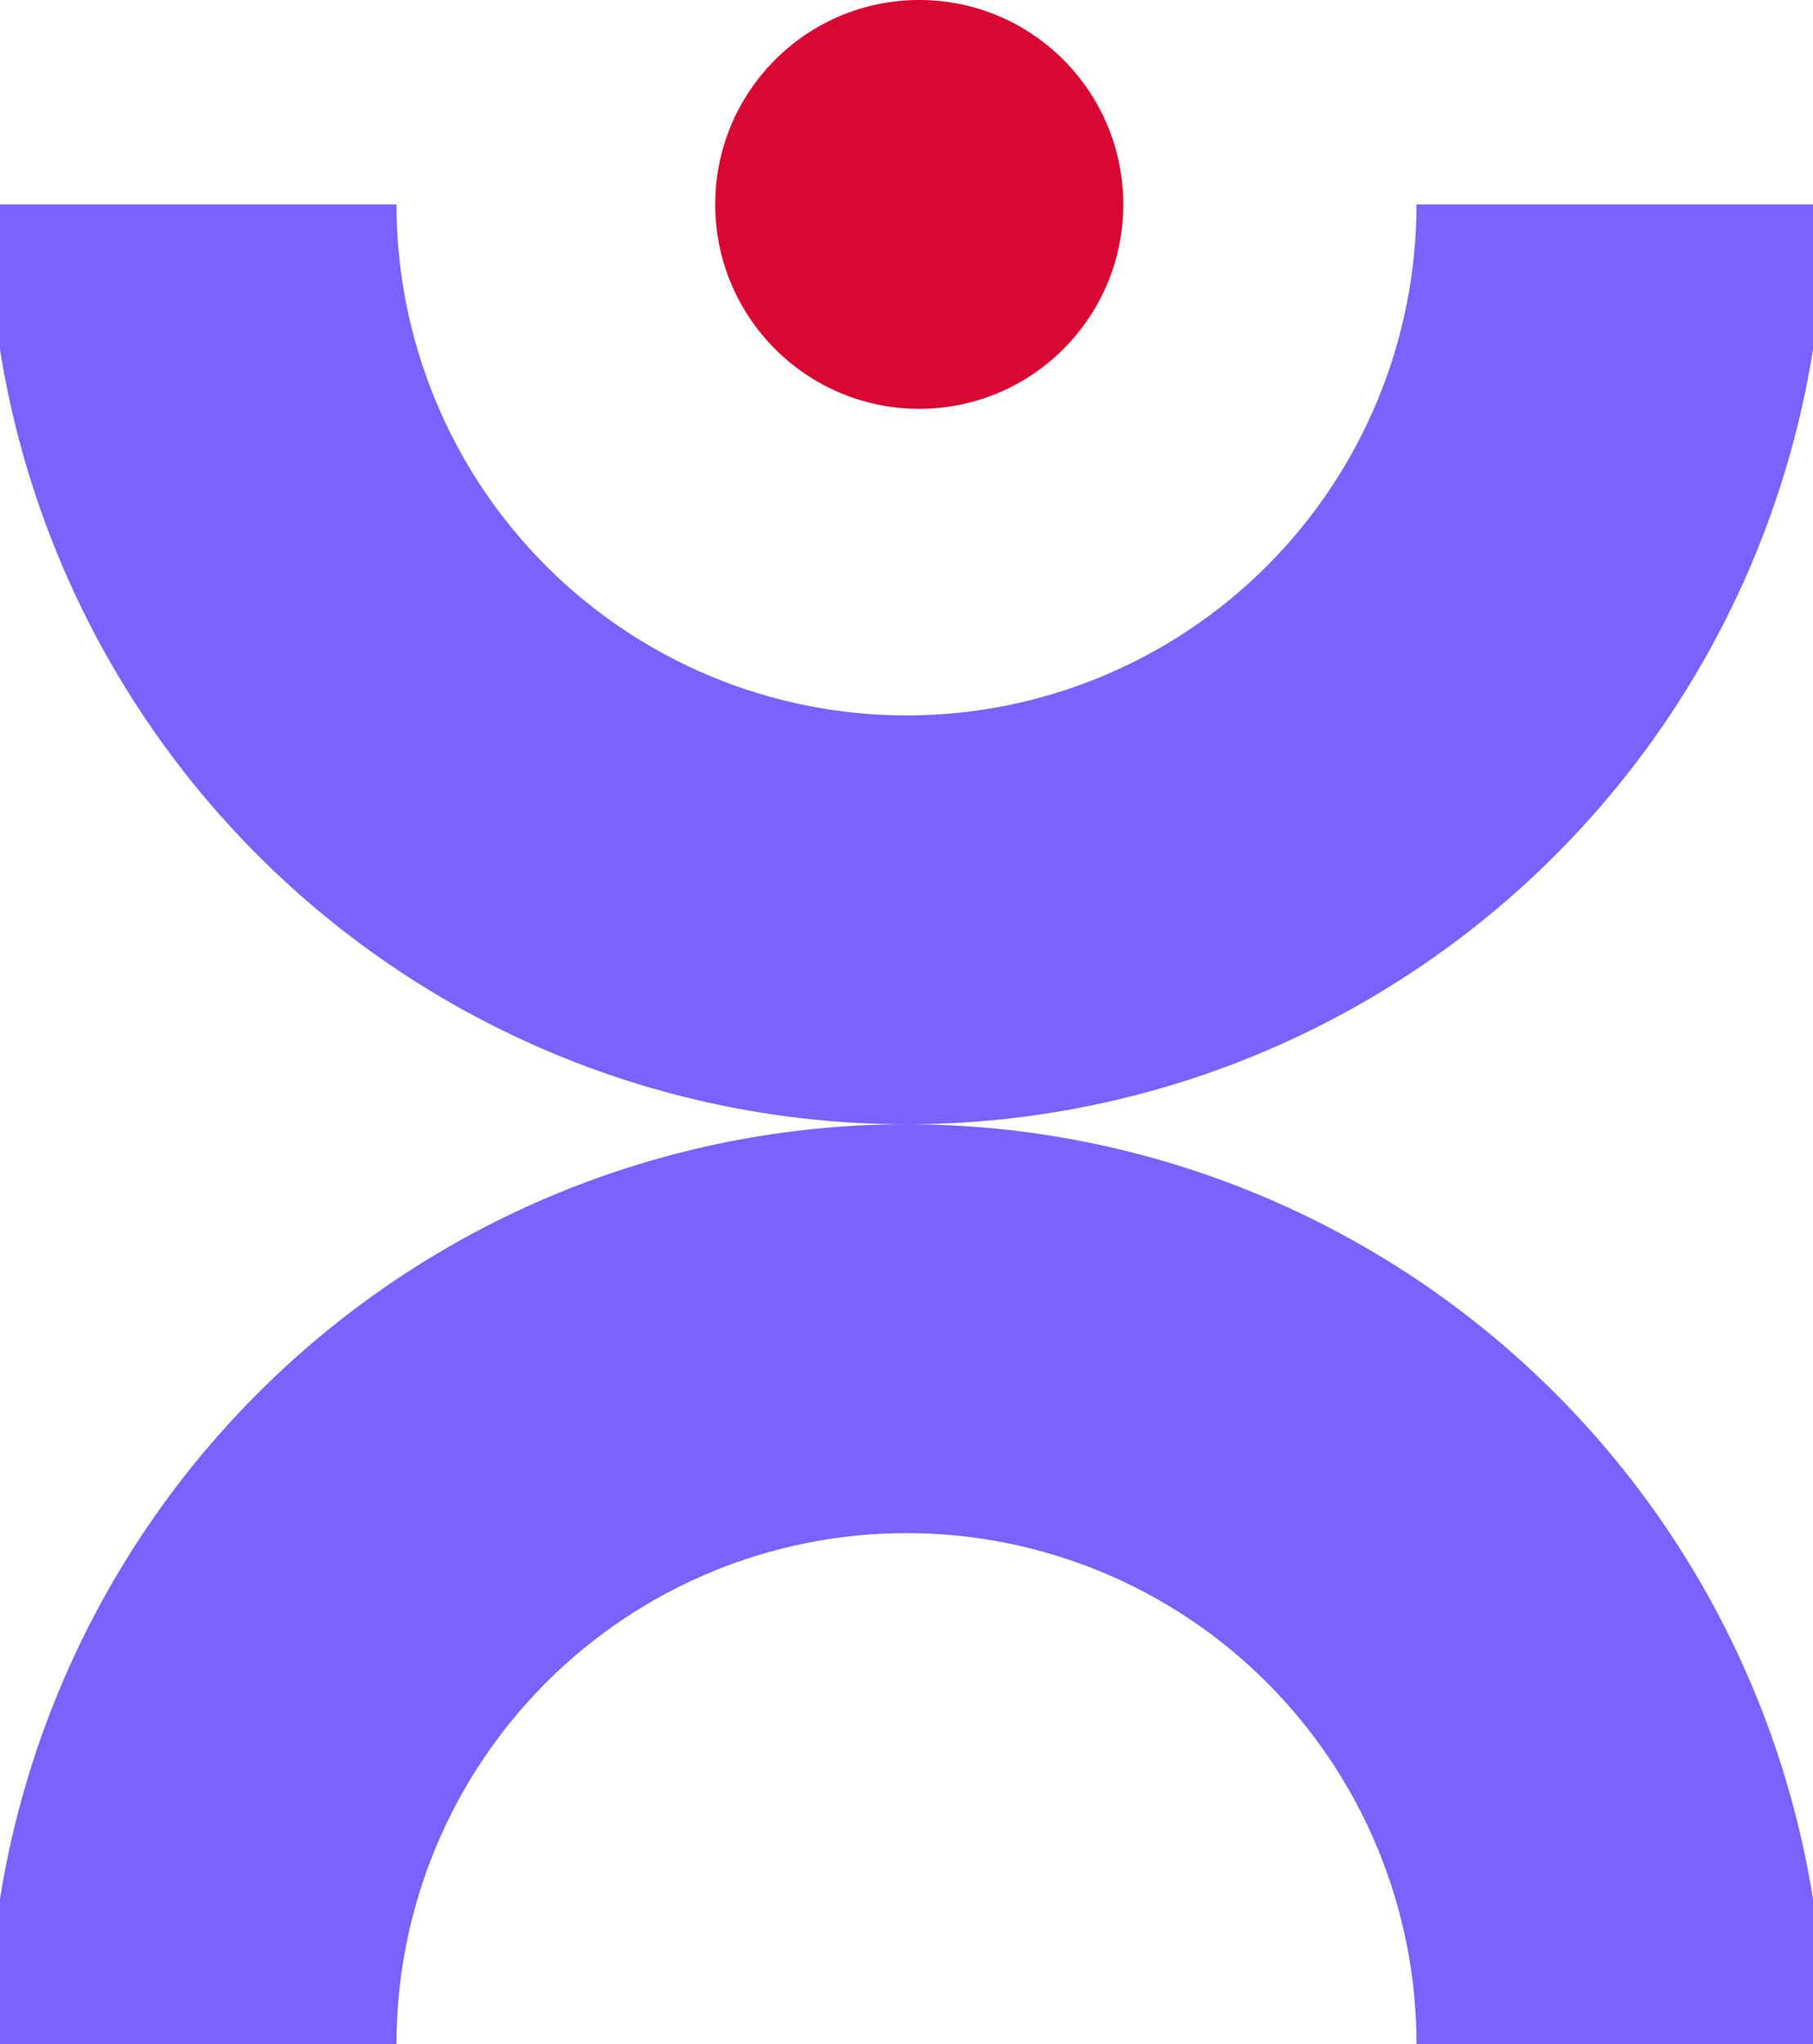
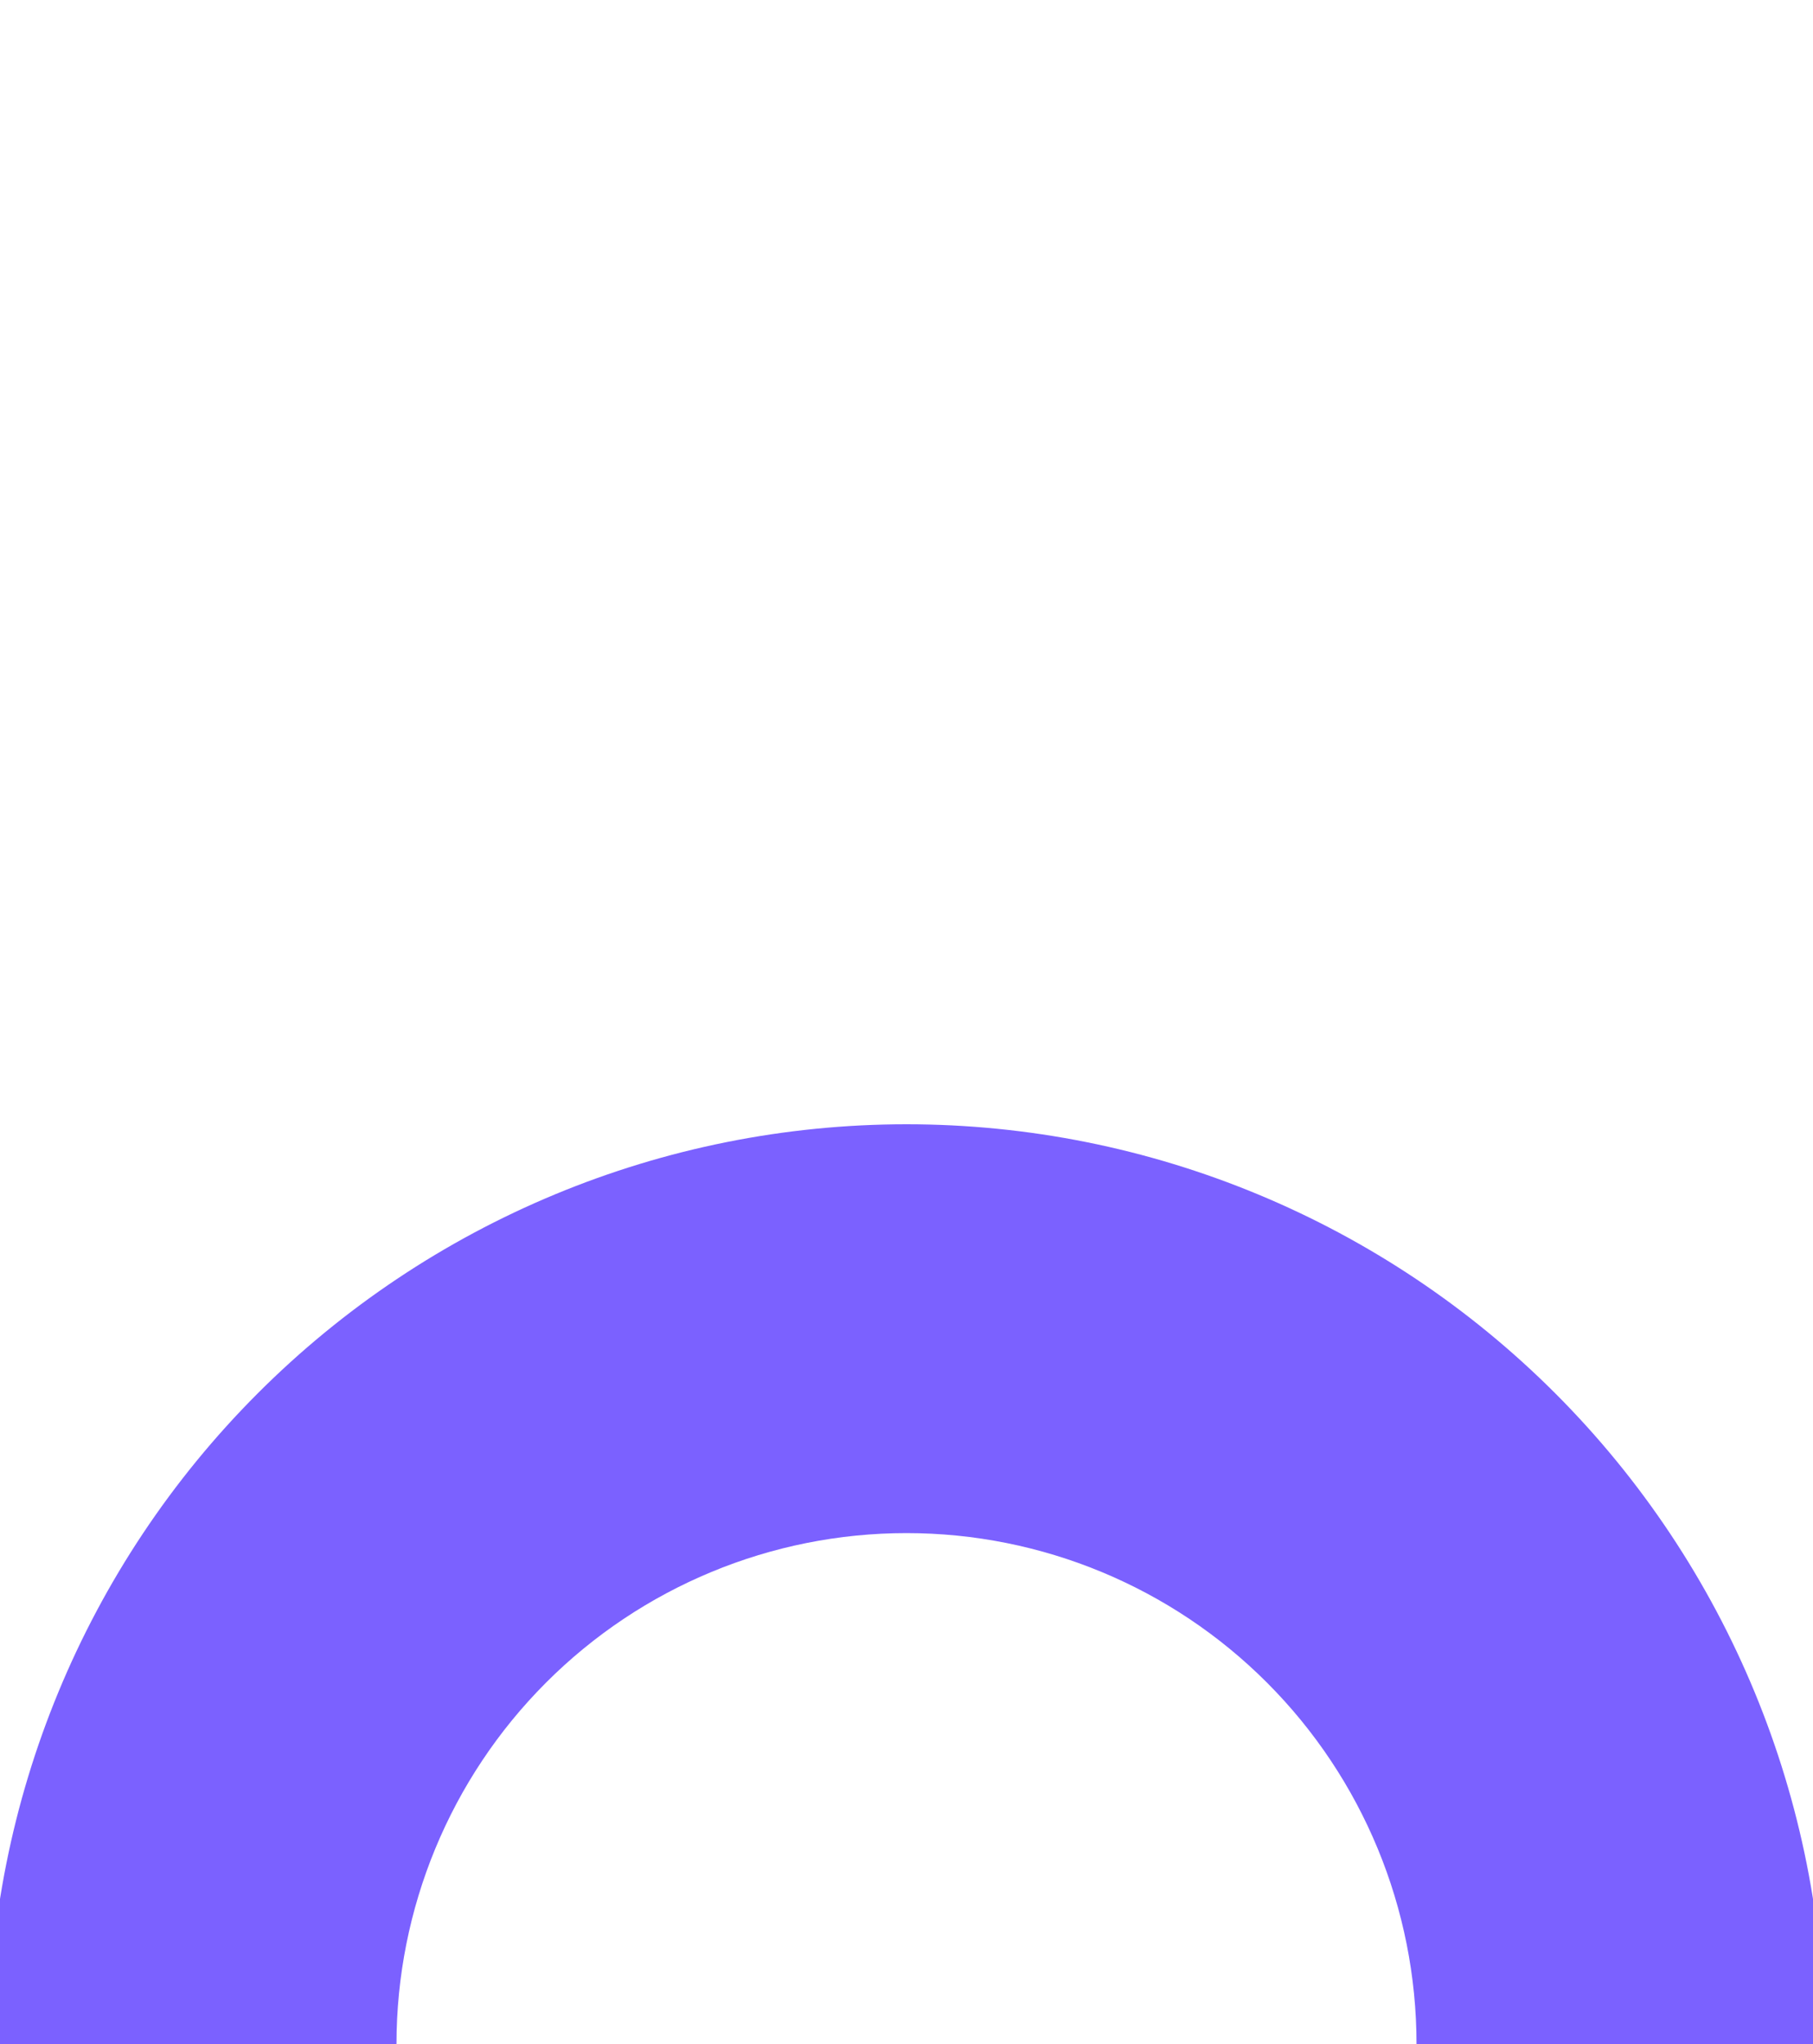
<svg xmlns="http://www.w3.org/2000/svg" width="55" height="62" viewBox="0 0 55 62" fill="none">
  <g clip-path="url(#clip0_1148_6718)">
-     <path d="M55.349 6.2H42.972C42.972 10.311 41.342 14.253 38.44 17.16C35.539 20.067 31.603 21.7 27.5 21.7C23.397 21.7 19.461 20.067 16.56 17.16C13.658 14.253 12.028 10.311 12.028 6.2H-0.349C-0.349 13.6 2.585 20.696 7.808 25.928C13.03 31.16 20.114 34.1 27.5 34.1C34.886 34.1 41.969 31.16 47.192 25.928C52.415 20.696 55.349 13.6 55.349 6.2V6.2Z" fill="#7B61FF" />
    <path d="M-0.349 62H12.028C12.028 57.889 13.658 53.947 16.56 51.04C19.461 48.133 23.397 46.5 27.5 46.5C31.603 46.5 35.539 48.133 38.44 51.04C41.342 53.947 42.972 57.889 42.972 62H55.349C55.349 54.601 52.415 47.504 47.192 42.272C41.969 37.04 34.886 34.1 27.5 34.1C20.114 34.1 13.03 37.04 7.808 42.272C2.585 47.504 -0.349 54.601 -0.349 62V62Z" fill="#7B61FF" />
-     <path d="M27.887 12.4C31.305 12.4 34.076 9.624 34.076 6.2C34.076 2.776 31.305 0 27.887 0C24.469 0 21.698 2.776 21.698 6.2C21.698 9.624 24.469 12.4 27.887 12.4Z" fill="#DA0632" />
  </g>
  <defs>
    <clipPath id="clip0_1148_6718">
      <rect width="55" height="62" fill="white" />
    </clipPath>
  </defs>
</svg>